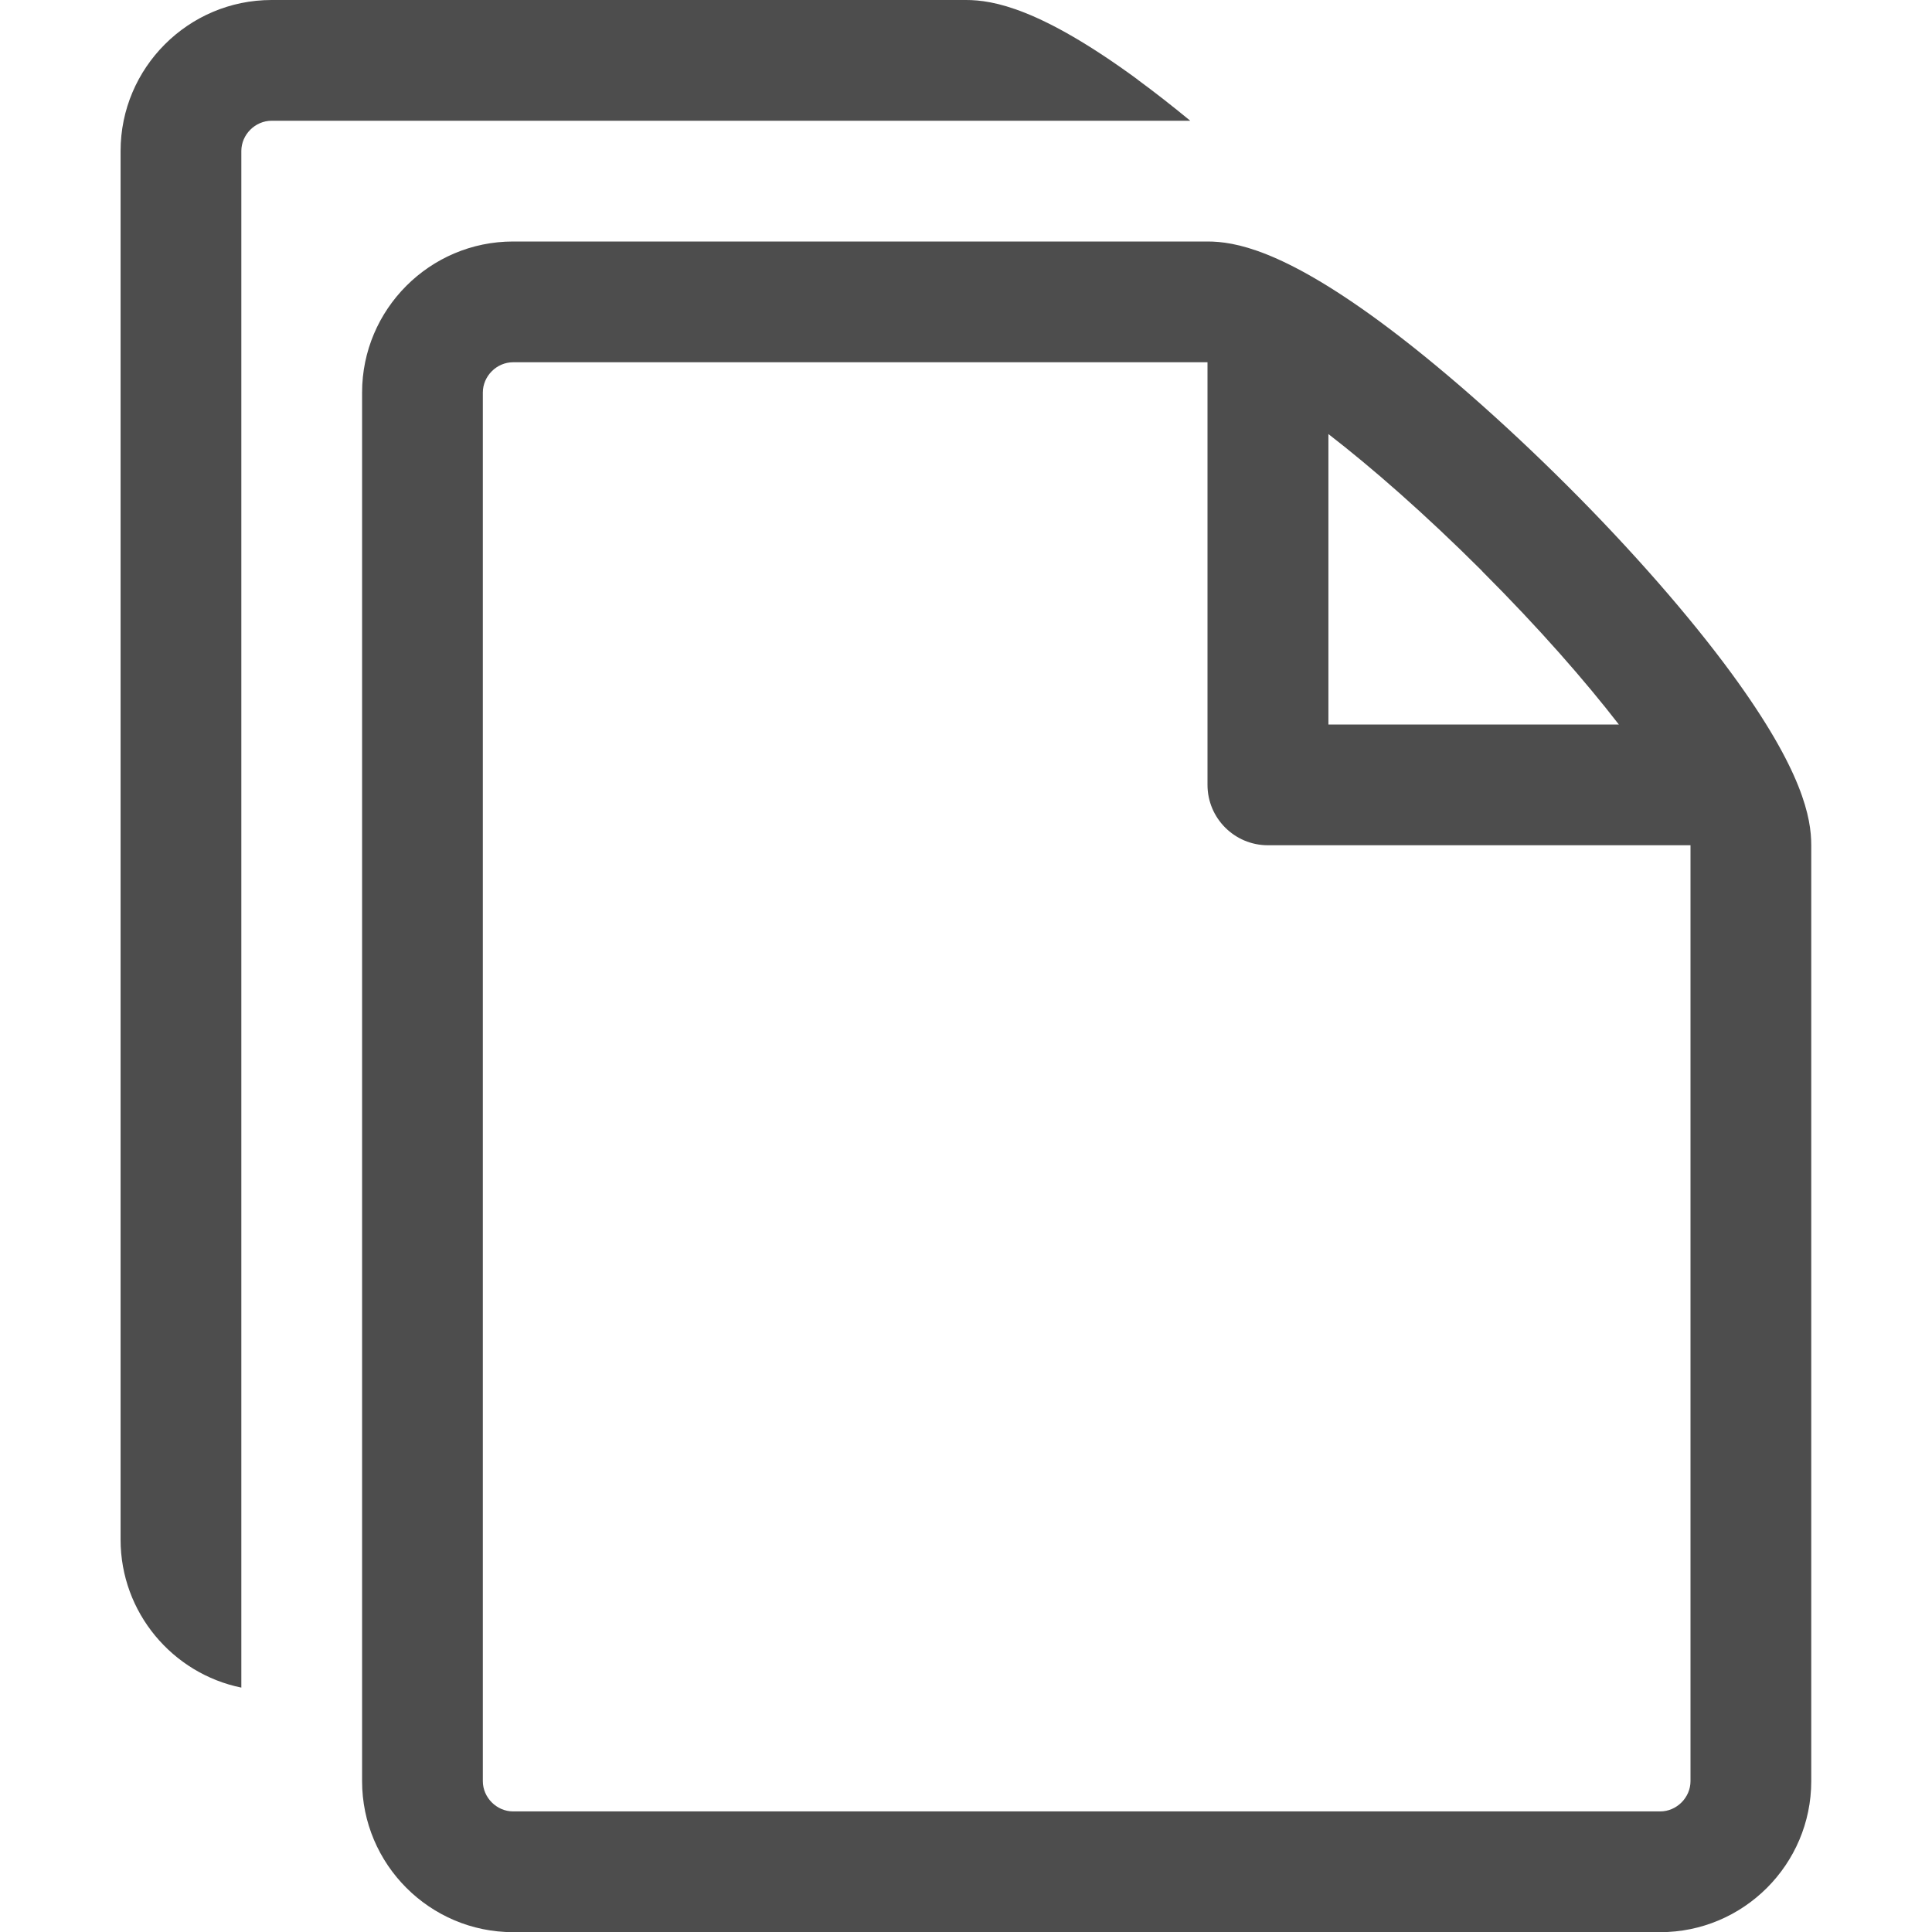
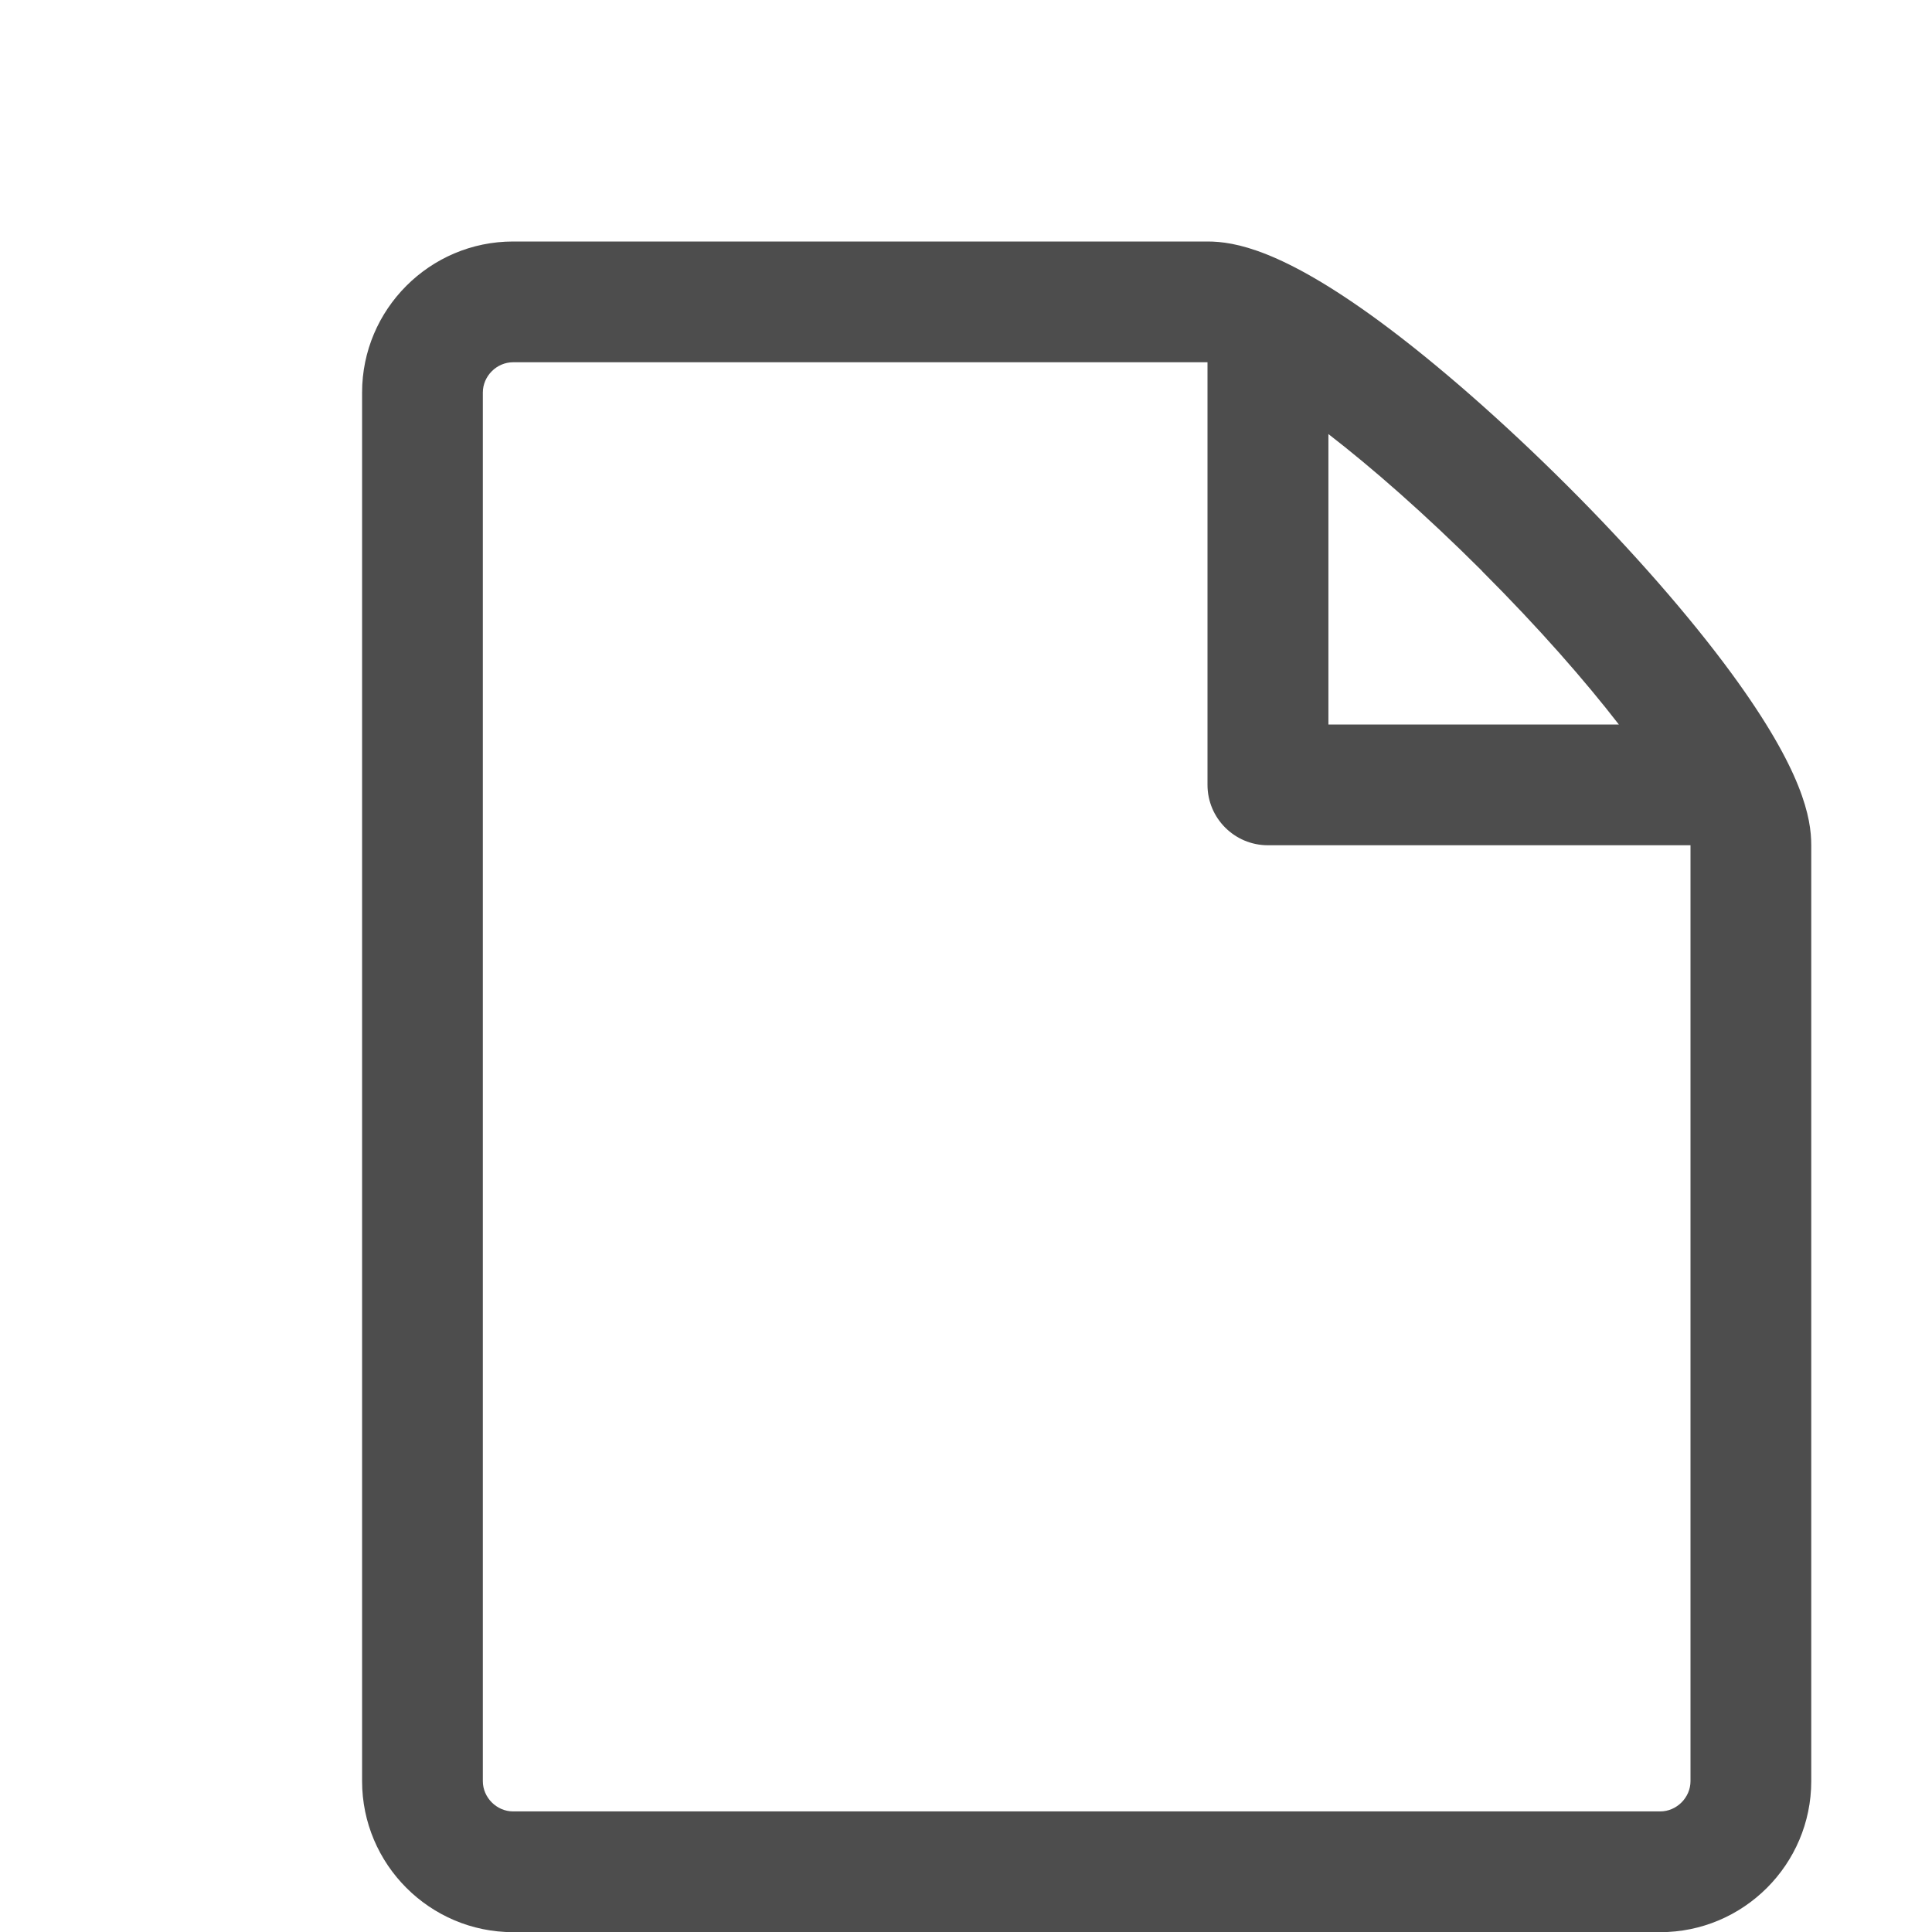
<svg xmlns="http://www.w3.org/2000/svg" version="1.1" width="12" height="12" viewBox="0 0 12 12">
  <title>files-empty</title>
  <path fill="#4d4d4d" d="M10.756 4.184c-0.26-0.355-0.623-0.77-1.022-1.168s-0.813-0.761-1.168-1.022c-0.604-0.443-0.898-0.494-1.066-0.494h-4.313c-0.517 0-0.938 0.421-0.938 0.938v8.625c0 0.517 0.421 0.938 0.938 0.938h7.125c0.517 0 0.938-0.421 0.938-0.938v-5.813c0-0.168-0.051-0.461-0.494-1.066zM9.204 3.546c0.36 0.36 0.642 0.684 0.851 0.954h-1.804v-1.804c0.269 0.208 0.594 0.491 0.954 0.85v0zM10.5 11.063c0 0.102-0.086 0.188-0.188 0.188h-7.125c-0.102 0-0.188-0.086-0.188-0.188v-8.625c0-0.102 0.086-0.188 0.188-0.188 0 0 4.312-0 4.313 0v2.625c0 0.207 0.168 0.375 0.375 0.375h2.625v5.813z" />
-   <path fill="#4d4d4d" d="M7.066 0.494c-0.604-0.443-0.898-0.494-1.066-0.494h-4.313c-0.517 0-0.938 0.421-0.938 0.938v8.625c0 0.453 0.323 0.832 0.75 0.919v-9.544c0-0.102 0.086-0.188 0.188-0.188h5.706c-0.113-0.093-0.223-0.179-0.328-0.256z" />
</svg>